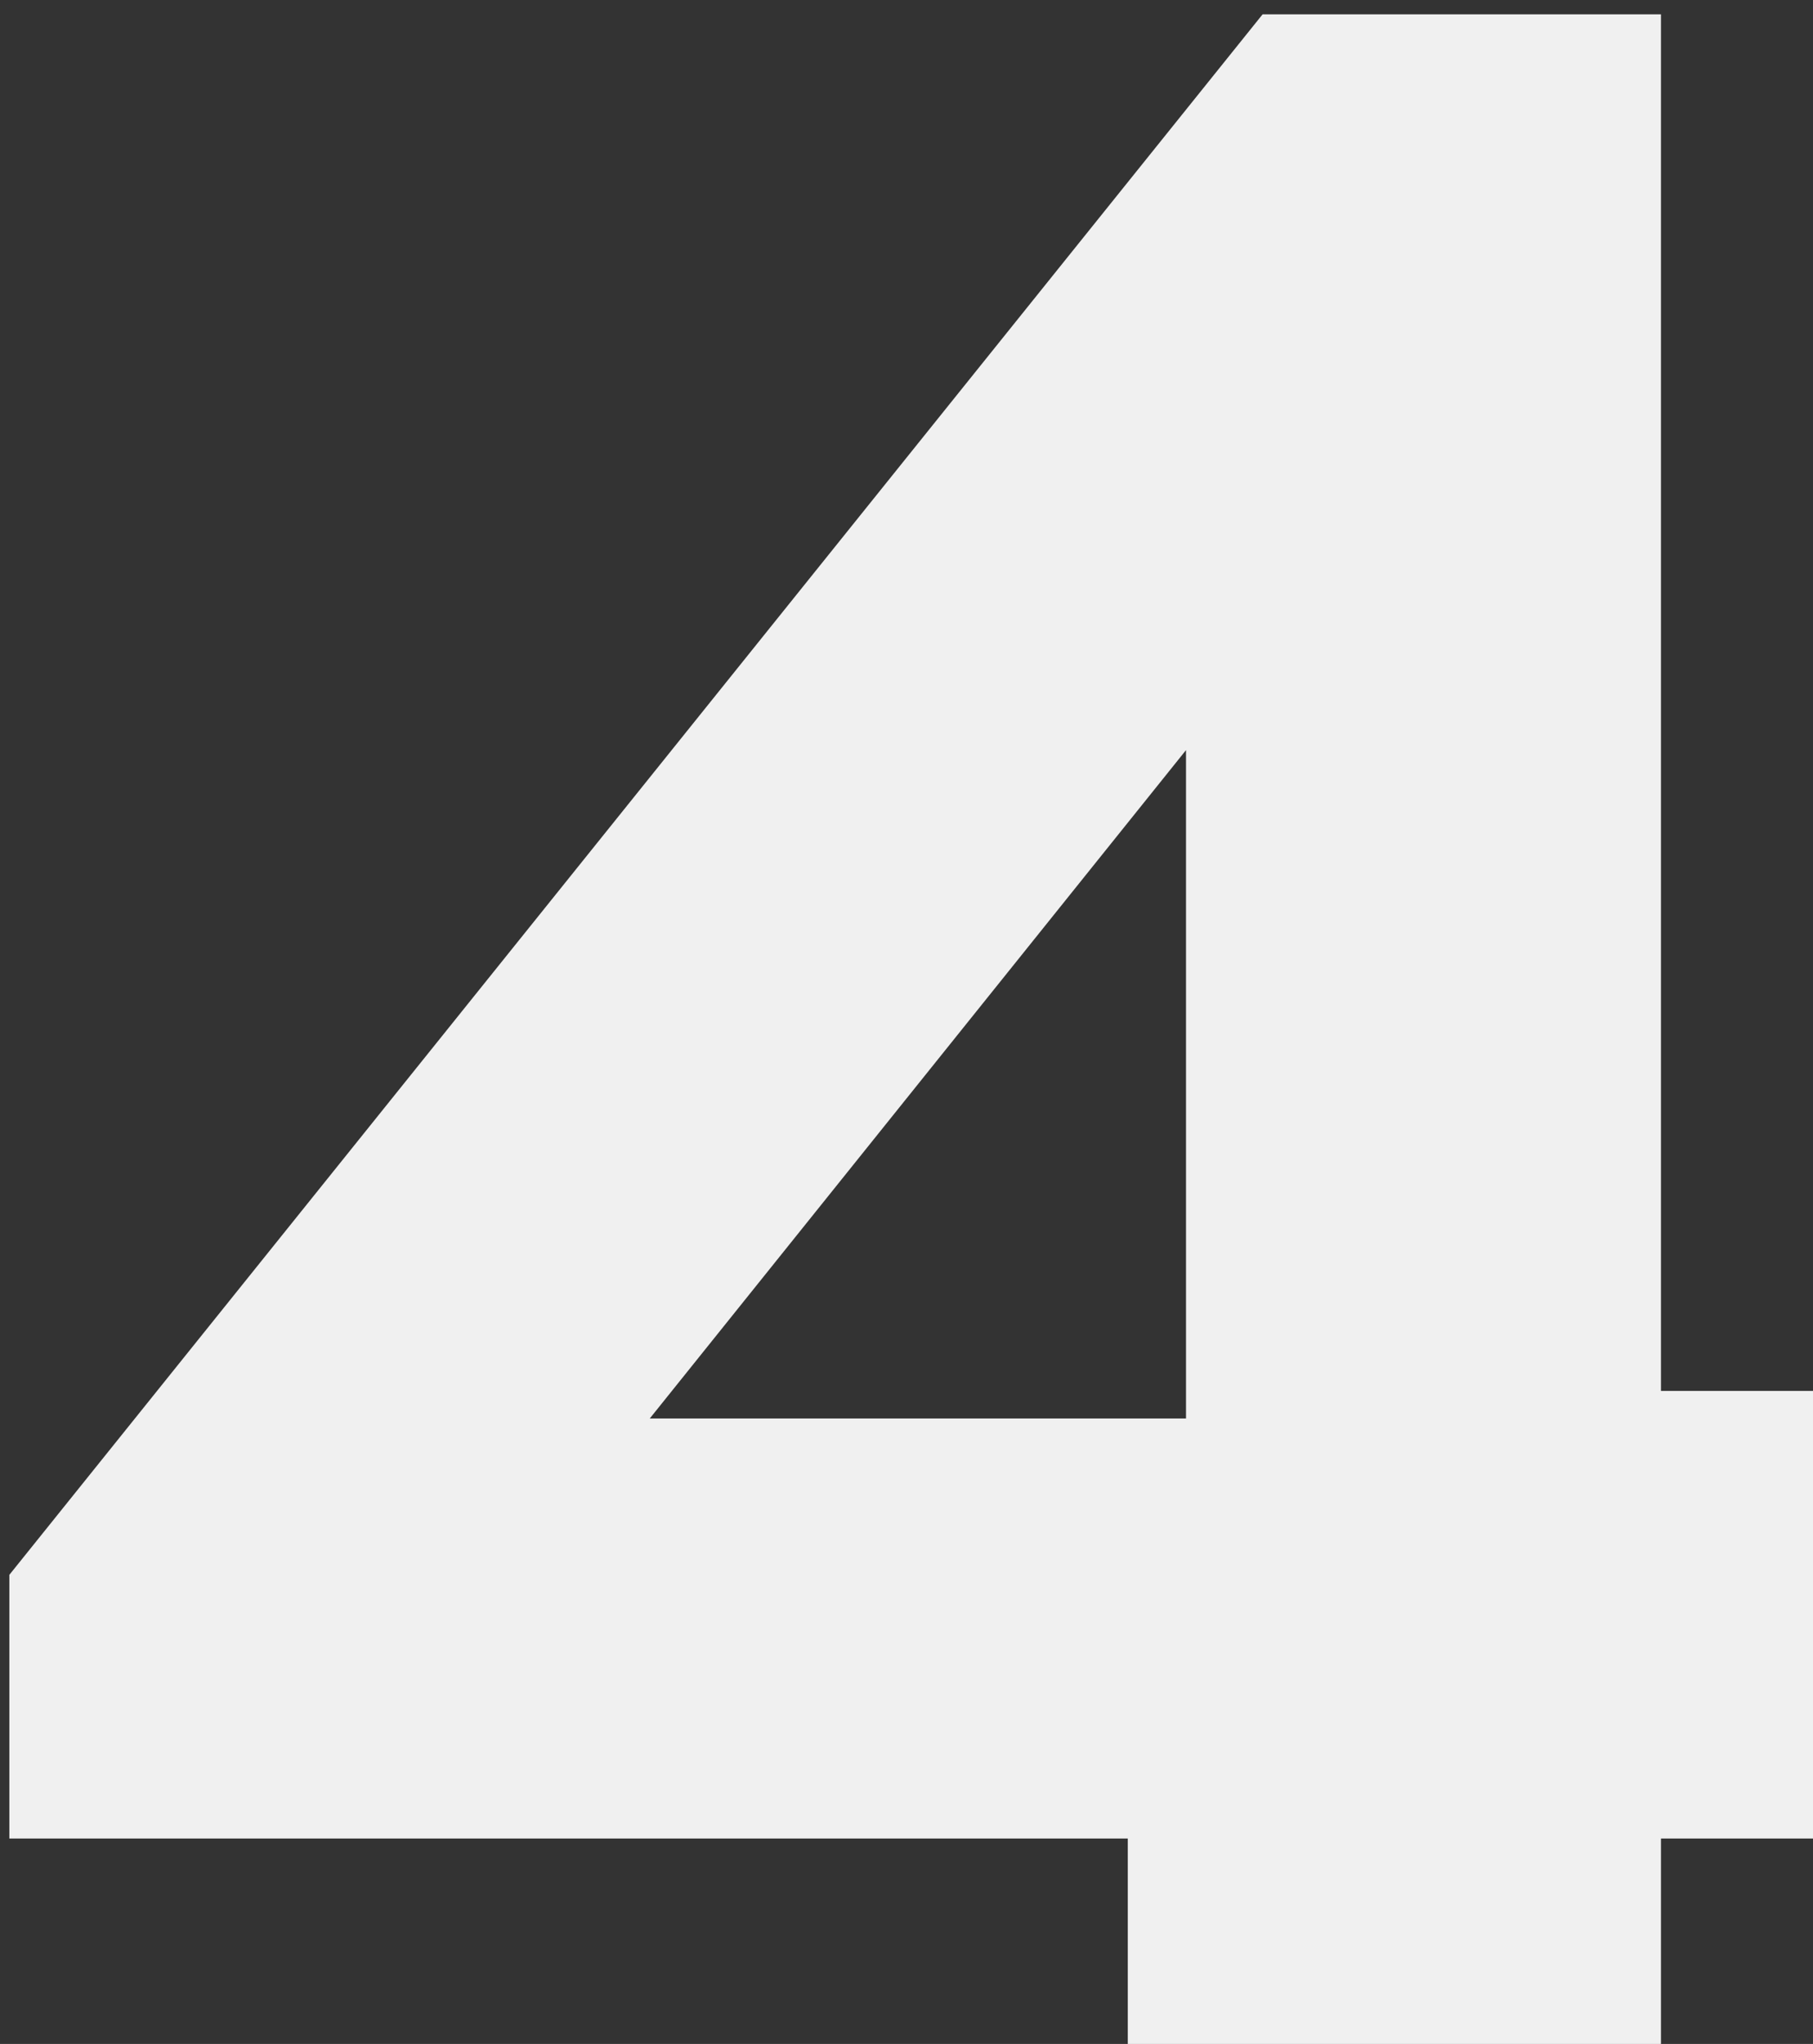
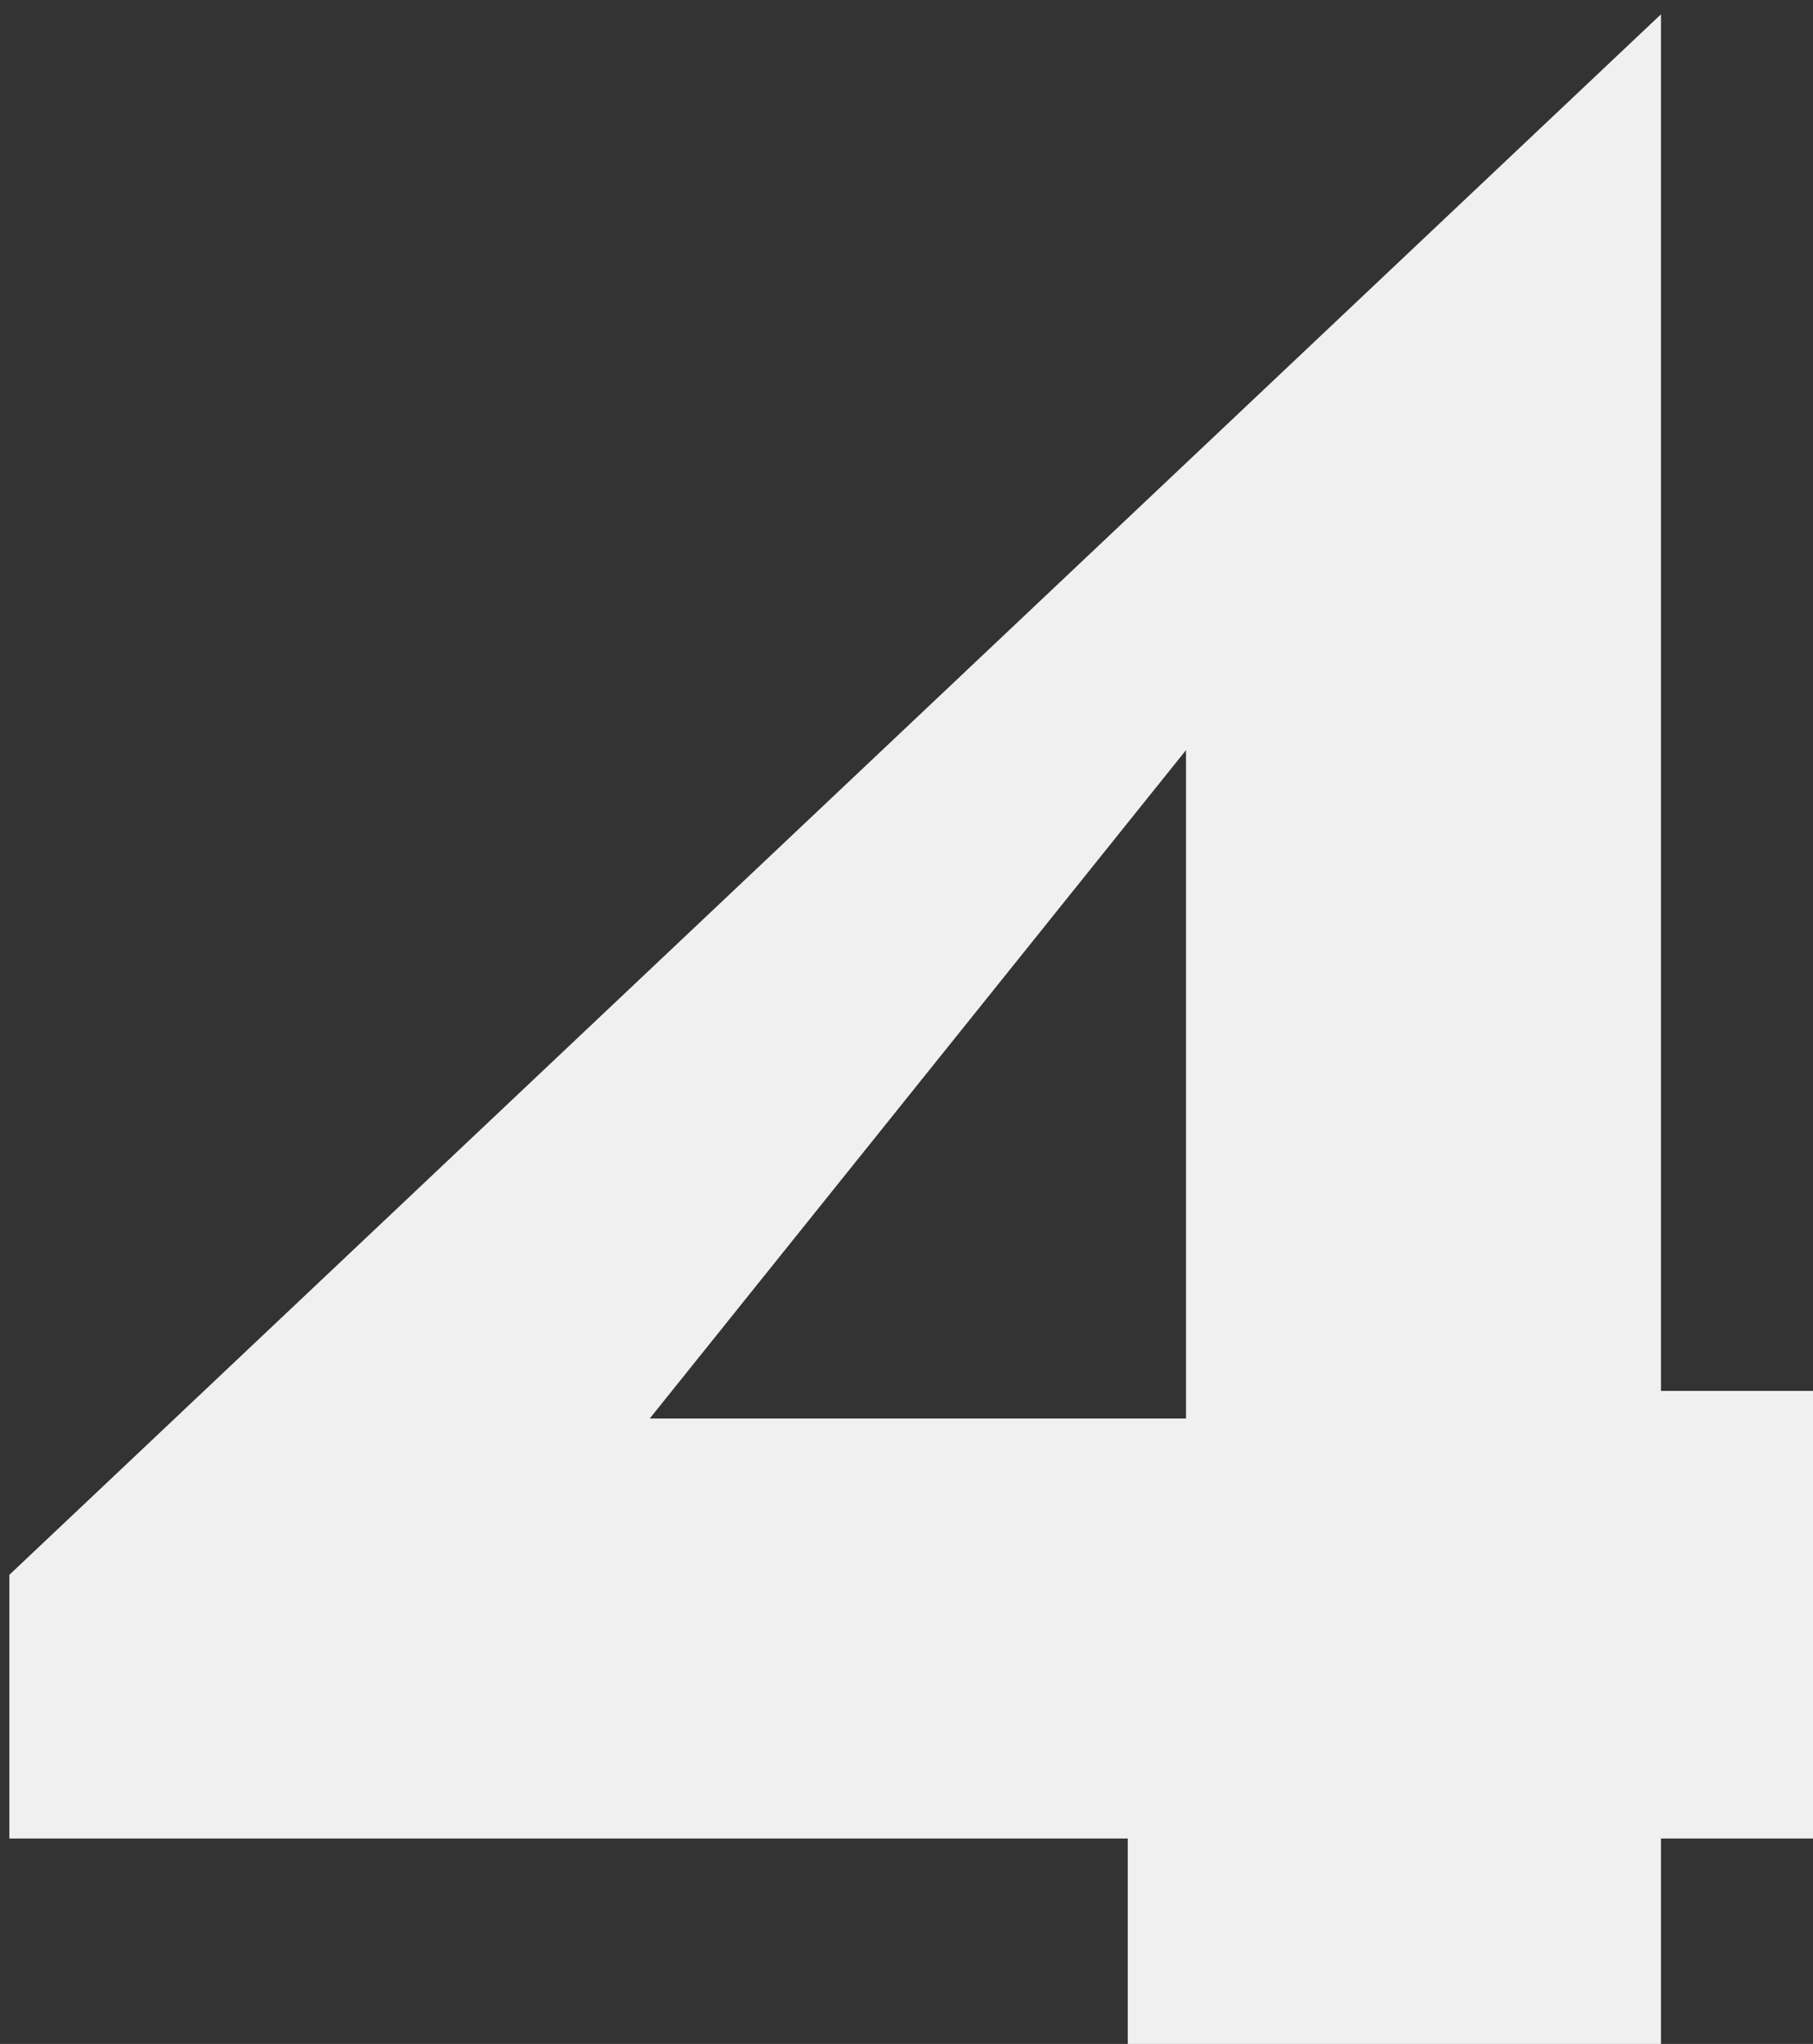
<svg xmlns="http://www.w3.org/2000/svg" viewBox="0 0 71 80">
  <rect x="0" y="0" width="71" height="80" fill="#333333" stroke="none" />
  <g fill="none" fill-rule="evenodd">
    <g fill="#F0F0F0" fill-rule="nonzero" transform="translate(-1258, -1202)">
      <g transform="translate(110, 1040)">
        <g transform="translate(930, 68)">
          <g transform="translate(218.366, 94.56)">
-             <path d="M64.68,53.88 L76.92,53.88 L76.92,71.4 L64.68,71.4 L64.68,85.44 L43.8,85.44 L43.8,71.4 L0,71.4 L0,61.08 L49.08,0 L64.68,0 L64.68,53.88 Z M25.08,54.96 L46.08,54.96 L46.08,28.8 L25.08,54.96 Z" />
+             <path d="M64.68,53.88 L76.92,53.88 L76.92,71.4 L64.68,71.4 L64.68,85.44 L43.8,85.44 L43.8,71.4 L0,71.4 L0,61.08 L64.68,0 L64.68,53.88 Z M25.08,54.96 L46.08,54.96 L46.08,28.8 L25.08,54.96 Z" />
          </g>
        </g>
      </g>
    </g>
  </g>
</svg>